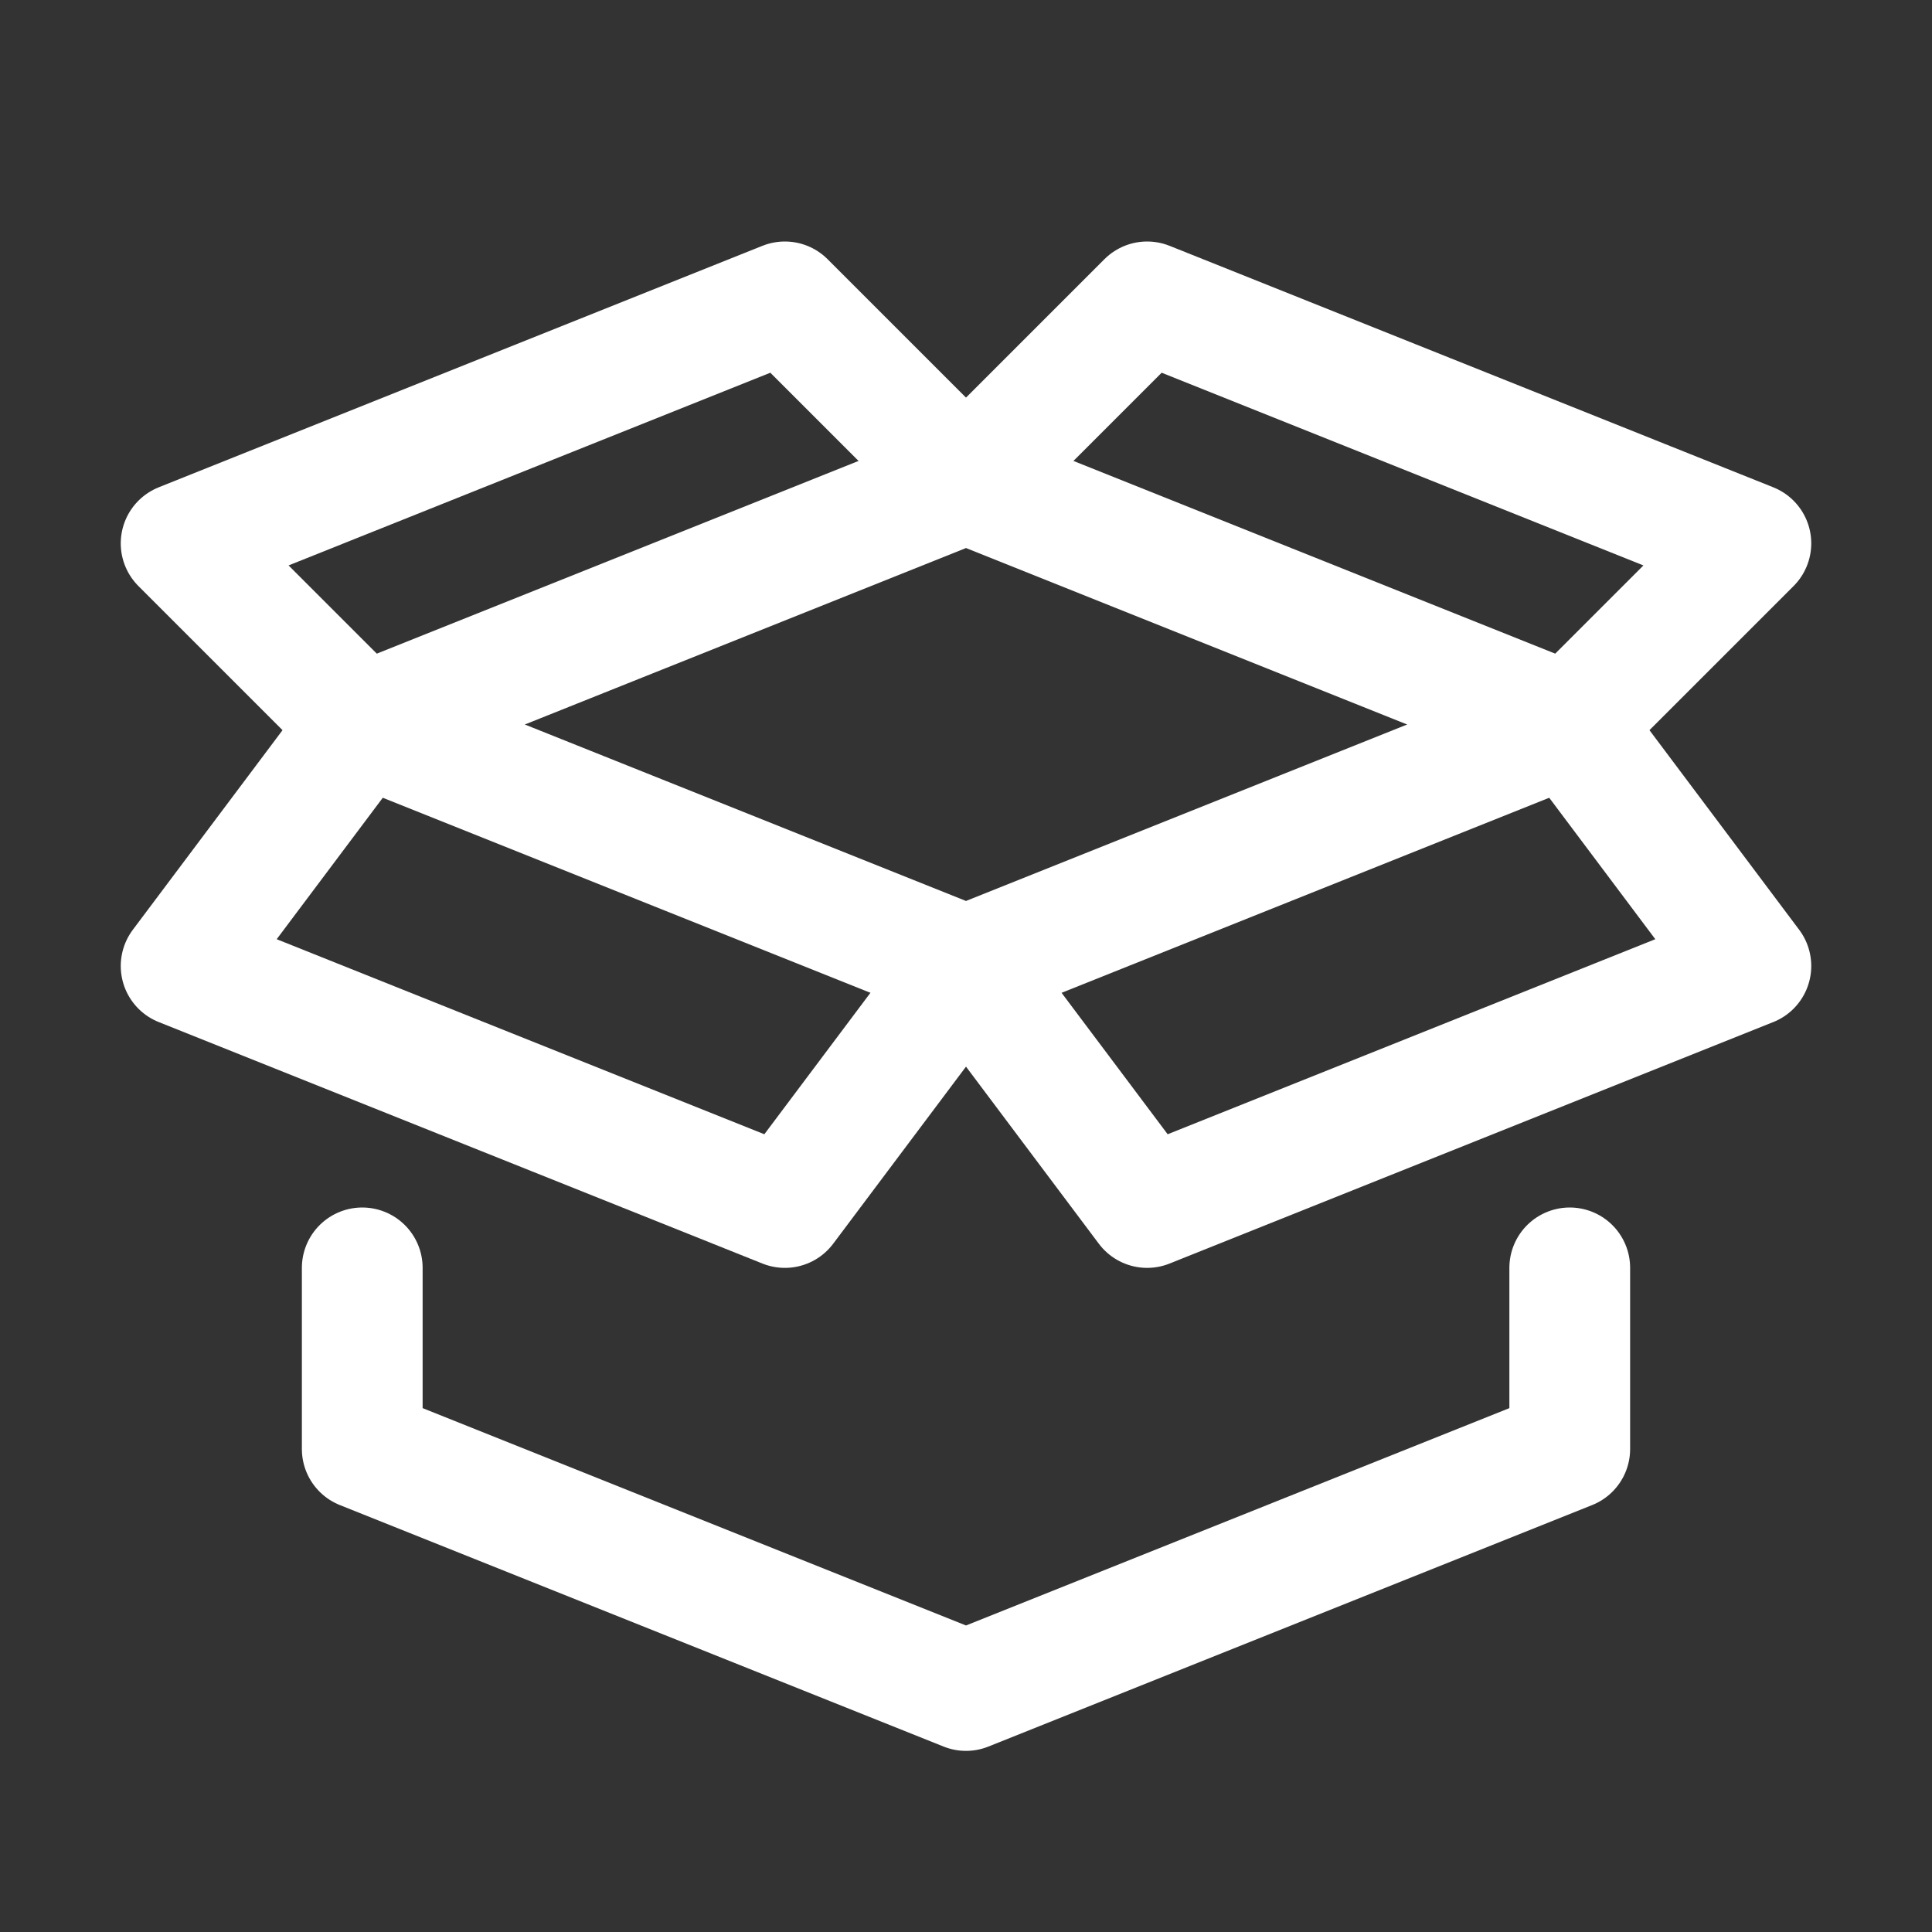
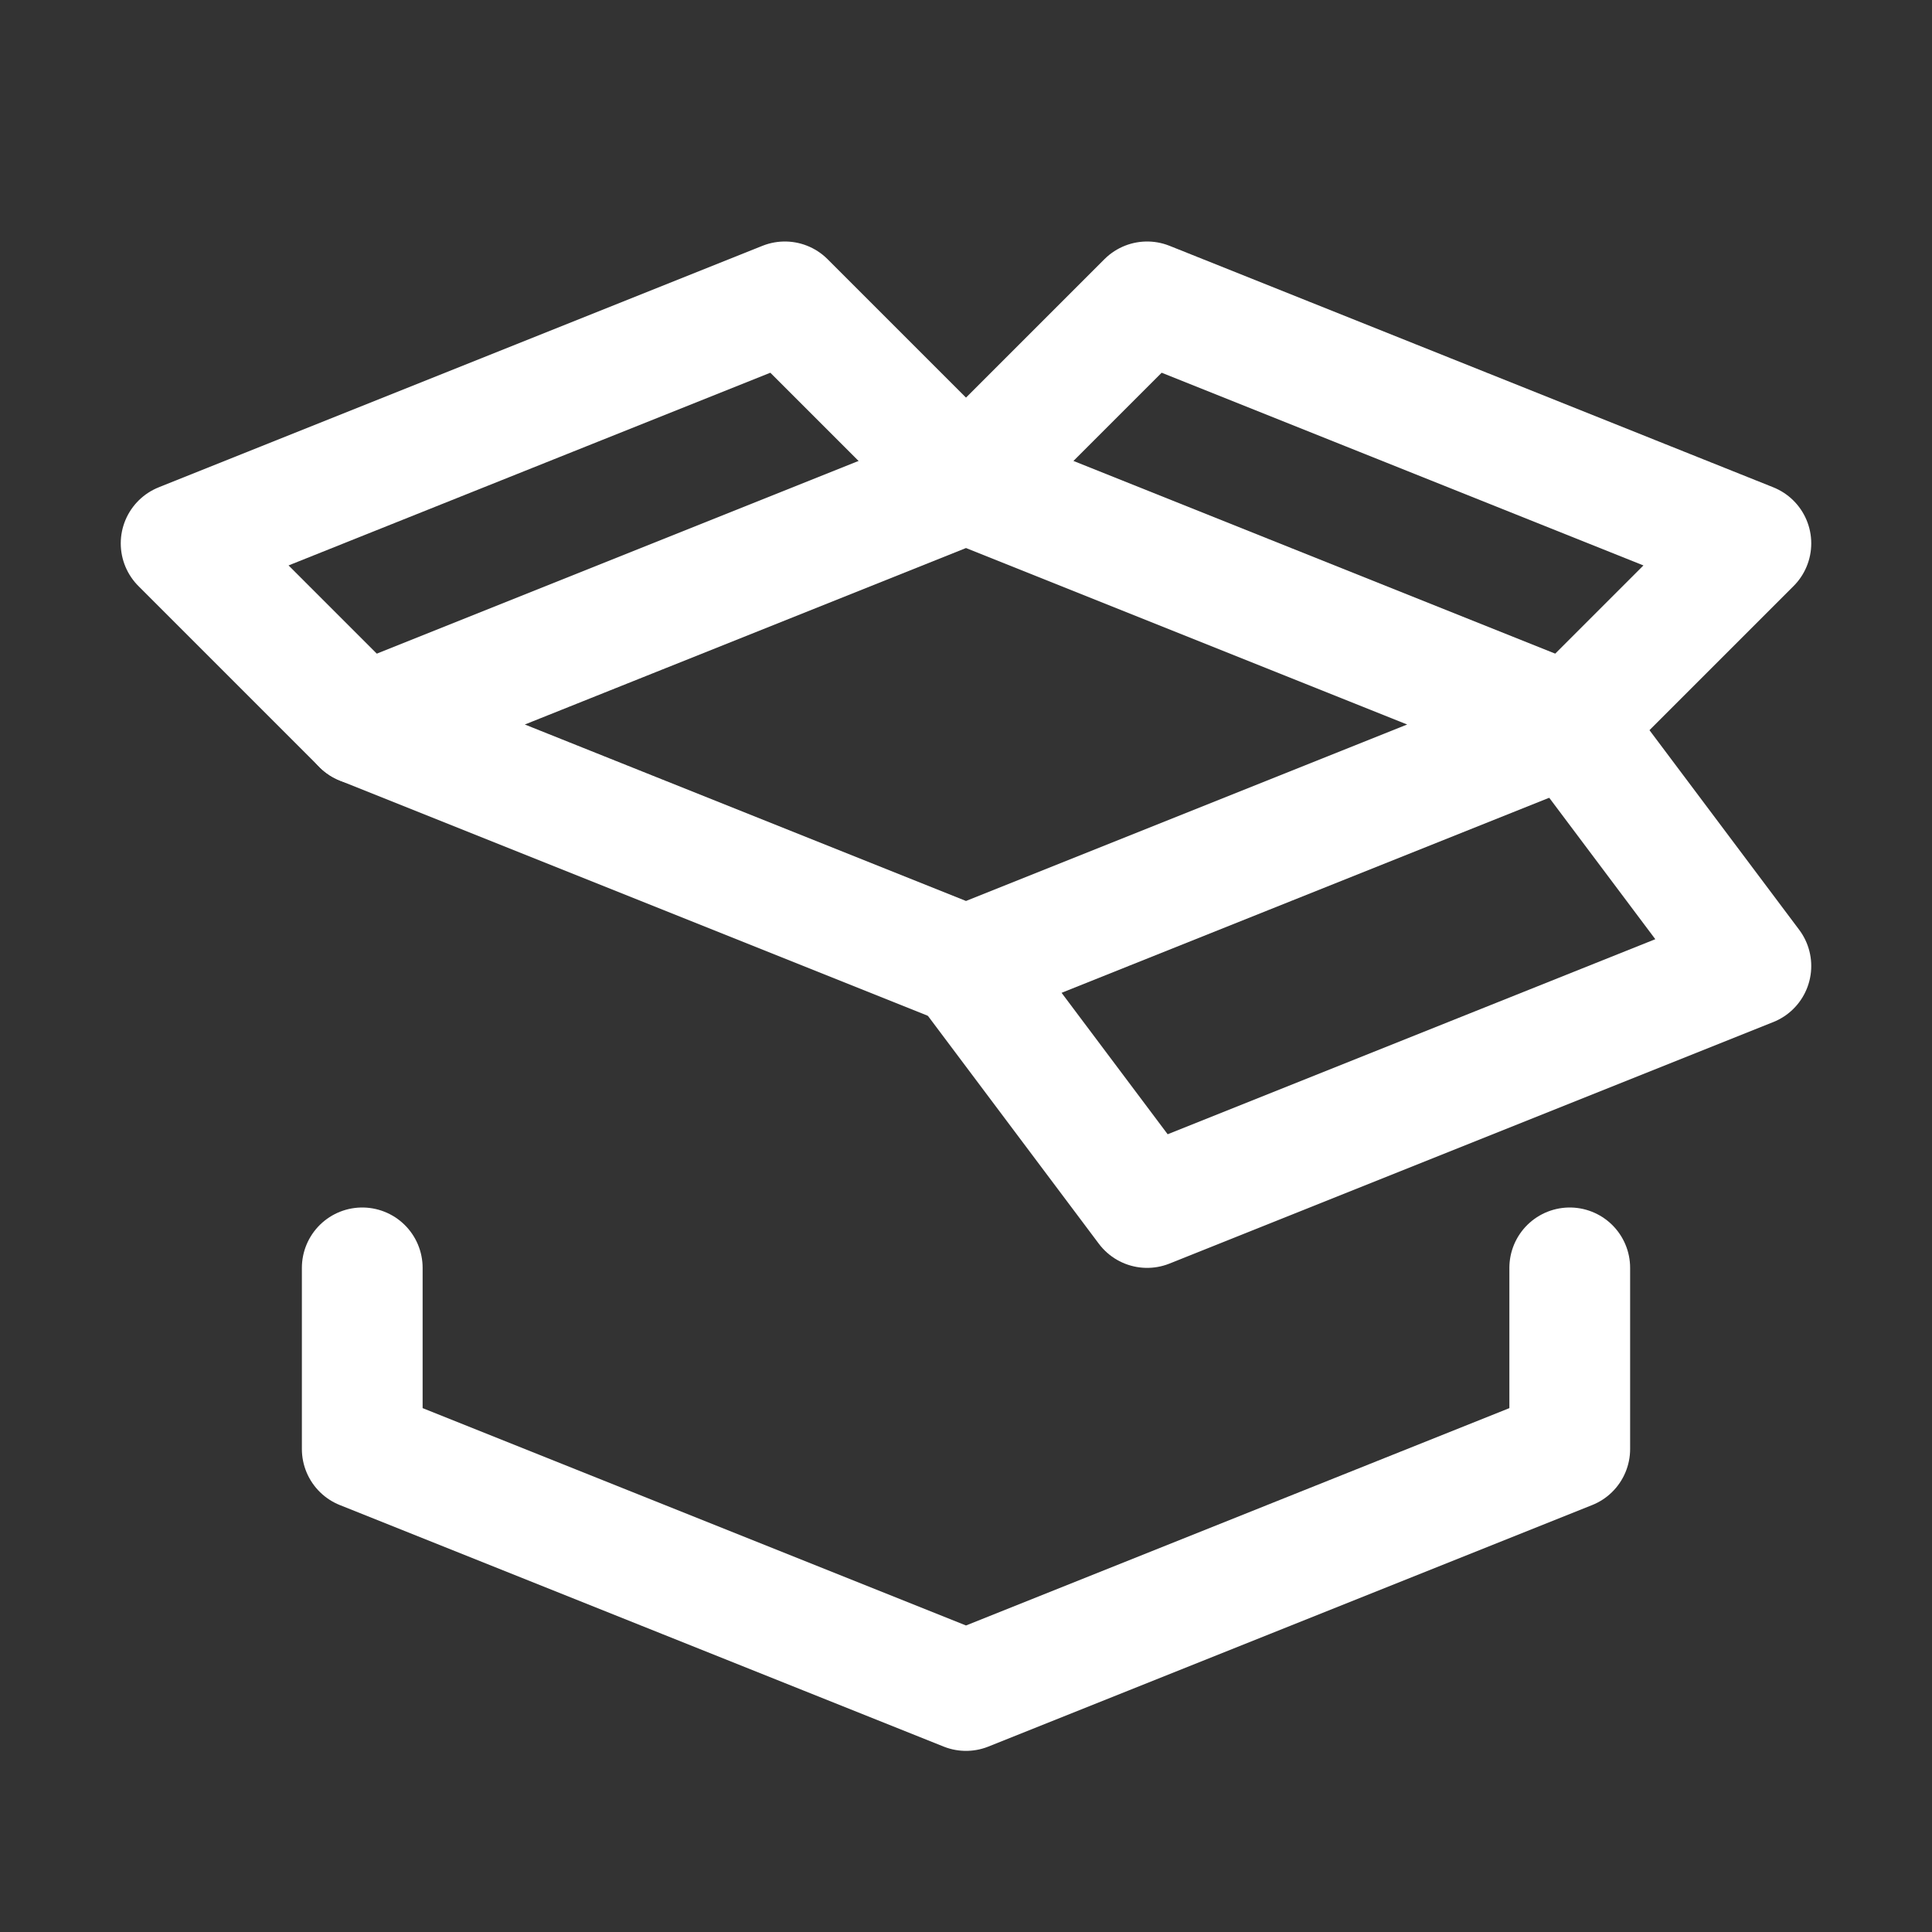
<svg xmlns="http://www.w3.org/2000/svg" version="1.1" id="Icons" x="0px" y="0px" viewBox="0 0 32 32" style="enable-background:new 0 0 32 32;" xml:space="preserve">
  <rect x="0" y="0" width="32" height="32" fill="#333333" stroke="none" />
  <style type="text/css">
	.st0{fill:none;stroke:#000000;stroke-width:2;stroke-miterlimit:10;}
	.st1{fill:none;stroke:#000000;stroke-width:2;stroke-linejoin:round;stroke-miterlimit:10;}
	.st2{fill:none;stroke:#000000;stroke-width:2;stroke-linecap:round;stroke-linejoin:round;stroke-miterlimit:10;}
	.st3{fill:none;stroke:#000000;stroke-width:2;stroke-linecap:round;stroke-miterlimit:10;}
	.st4{fill:none;stroke:#000000;stroke-width:2;stroke-linejoin:round;stroke-miterlimit:10;stroke-dasharray:3;}
</style>
  <polyline class="st2" points="26,21 26,24 16,28 6,24 6,21 " id="id_101" style="stroke: rgb(255, 255, 255);" />
  <polygon class="st2" points="6,12 16,8 26,12 16,16 " id="id_102" style="stroke: rgb(255, 255, 255);" />
  <polyline class="st2" points="16,8 13,5 3,9 6,12 " id="id_103" style="stroke: rgb(255, 255, 255);" />
  <polyline class="st2" points="16,8 19,5 29,9 26,12 " id="id_104" style="stroke: rgb(255, 255, 255);" />
-   <polyline class="st2" points="6,12 3,16 13,20 16,16 " id="id_105" style="stroke: rgb(255, 255, 255);" />
  <polyline class="st2" points="26,12 29,16 19,20 16,16 " id="id_106" style="stroke: rgb(255, 255, 255);" />
</svg>